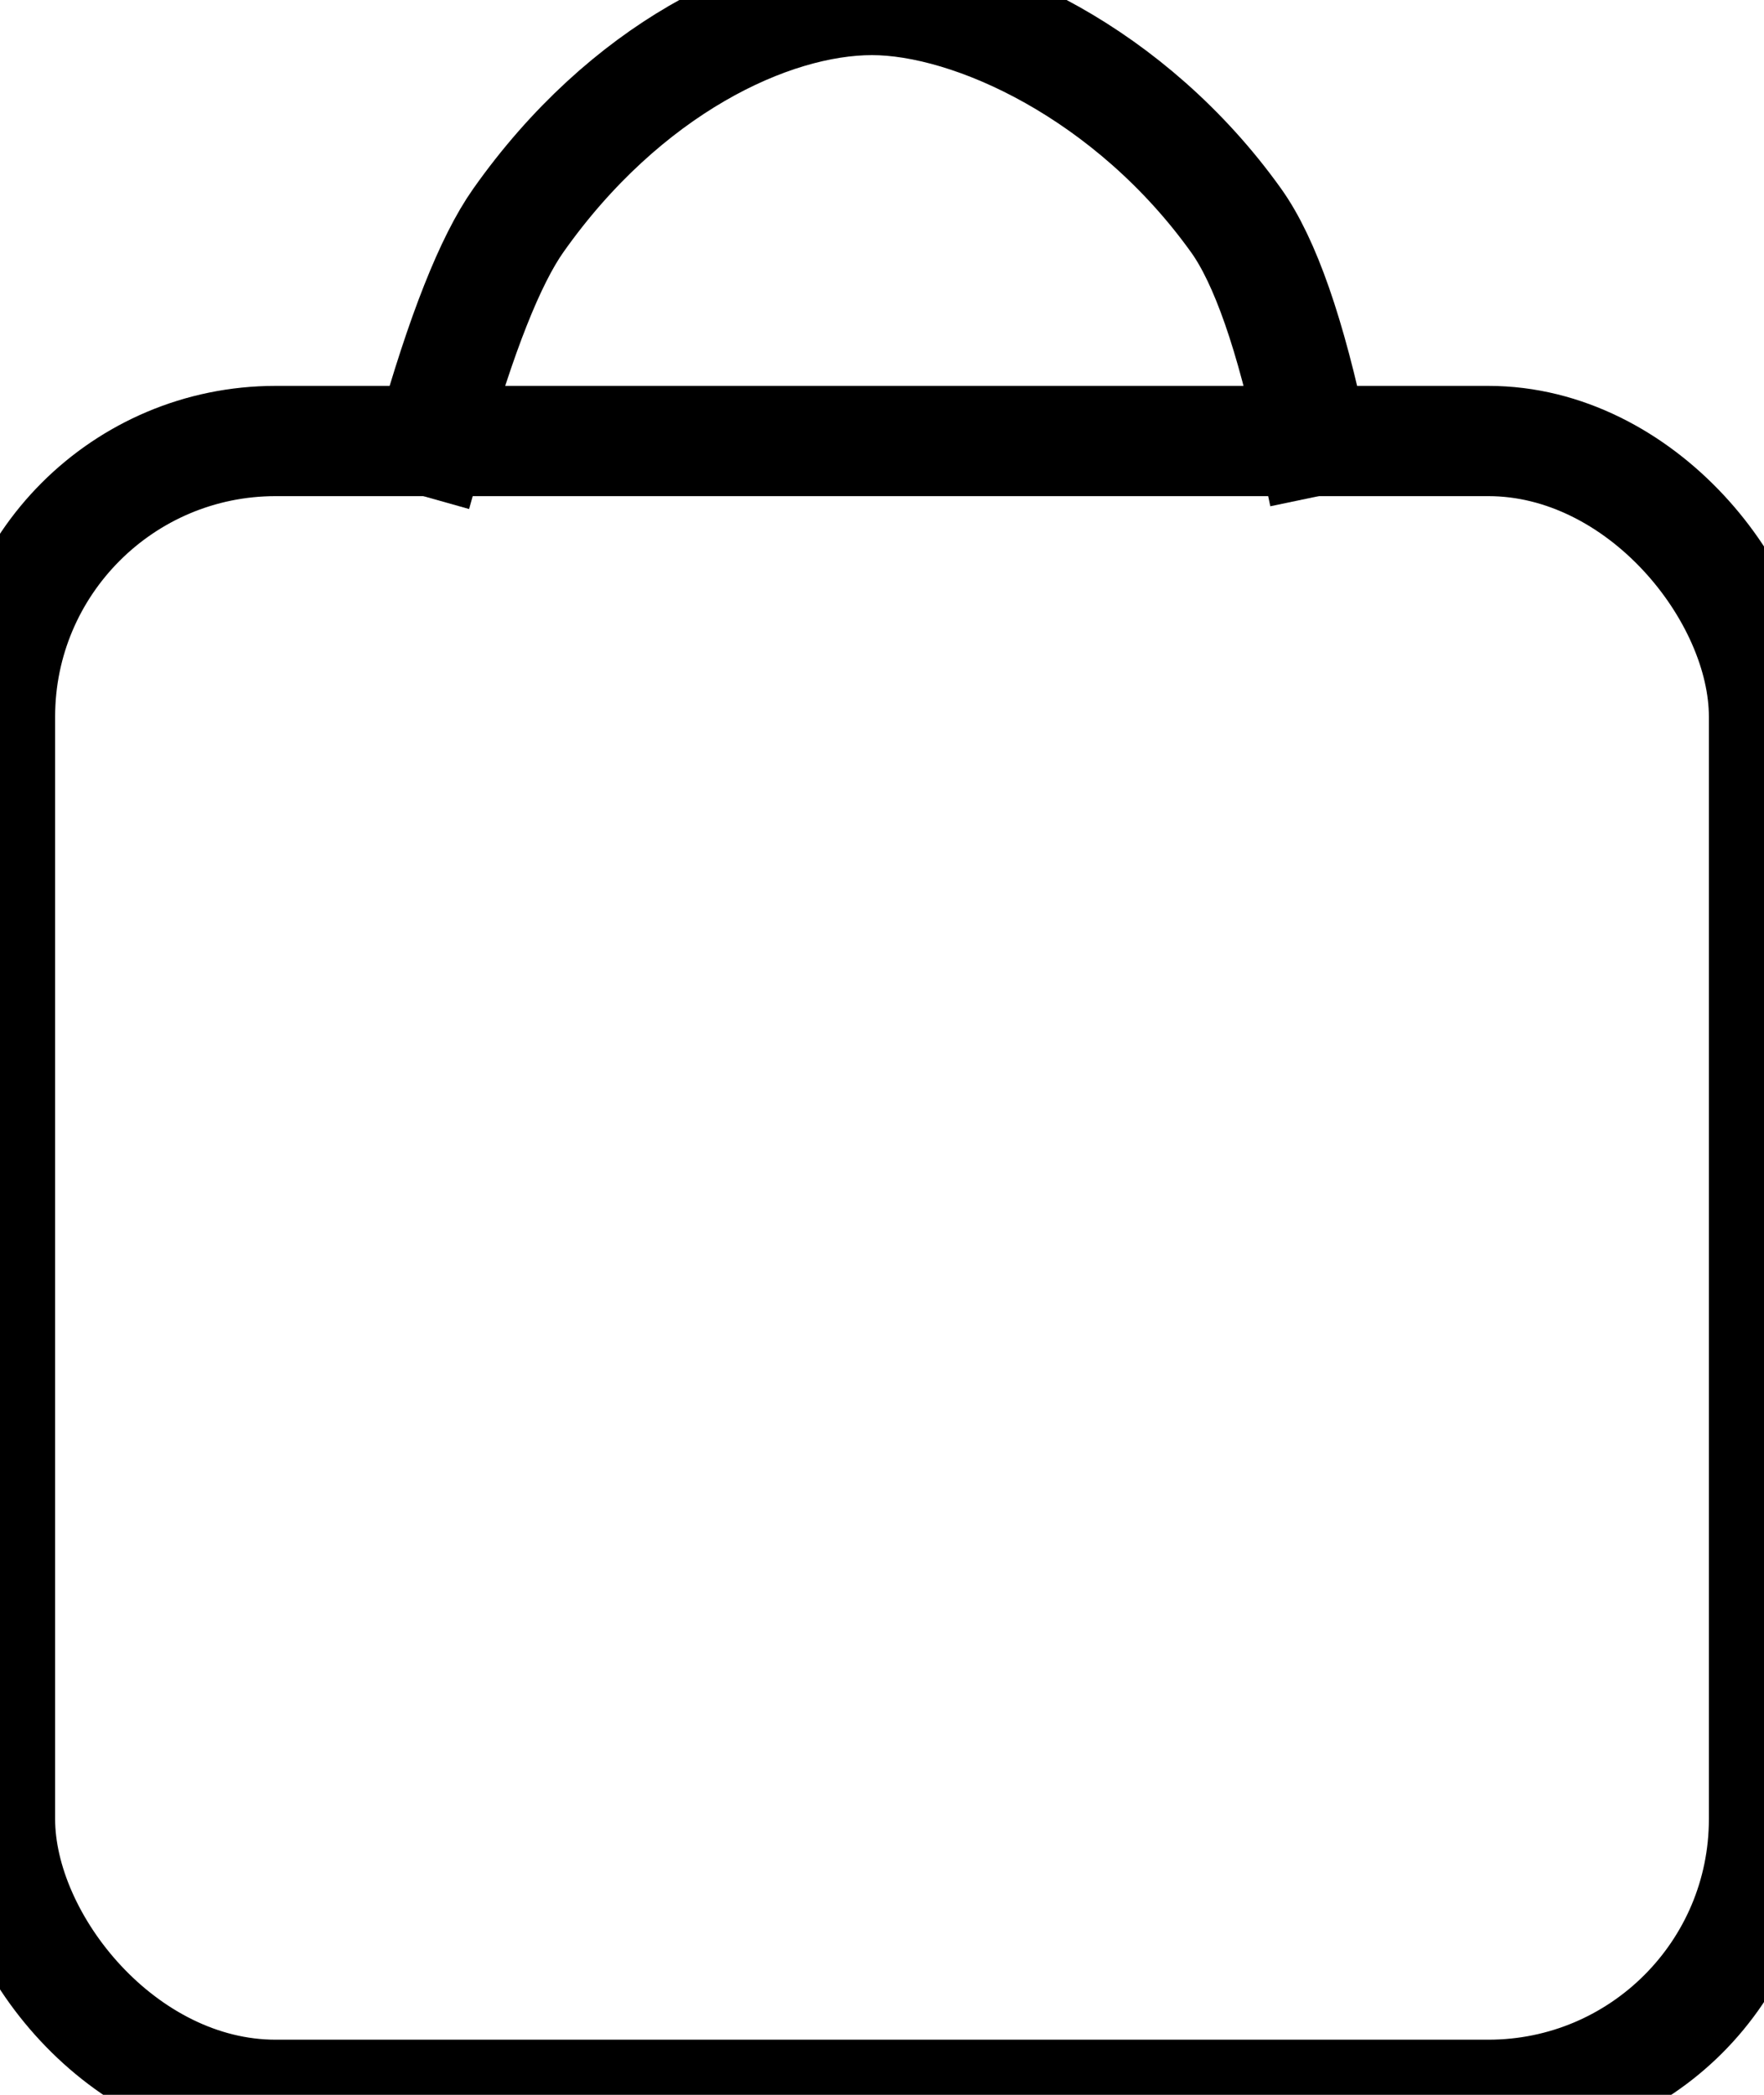
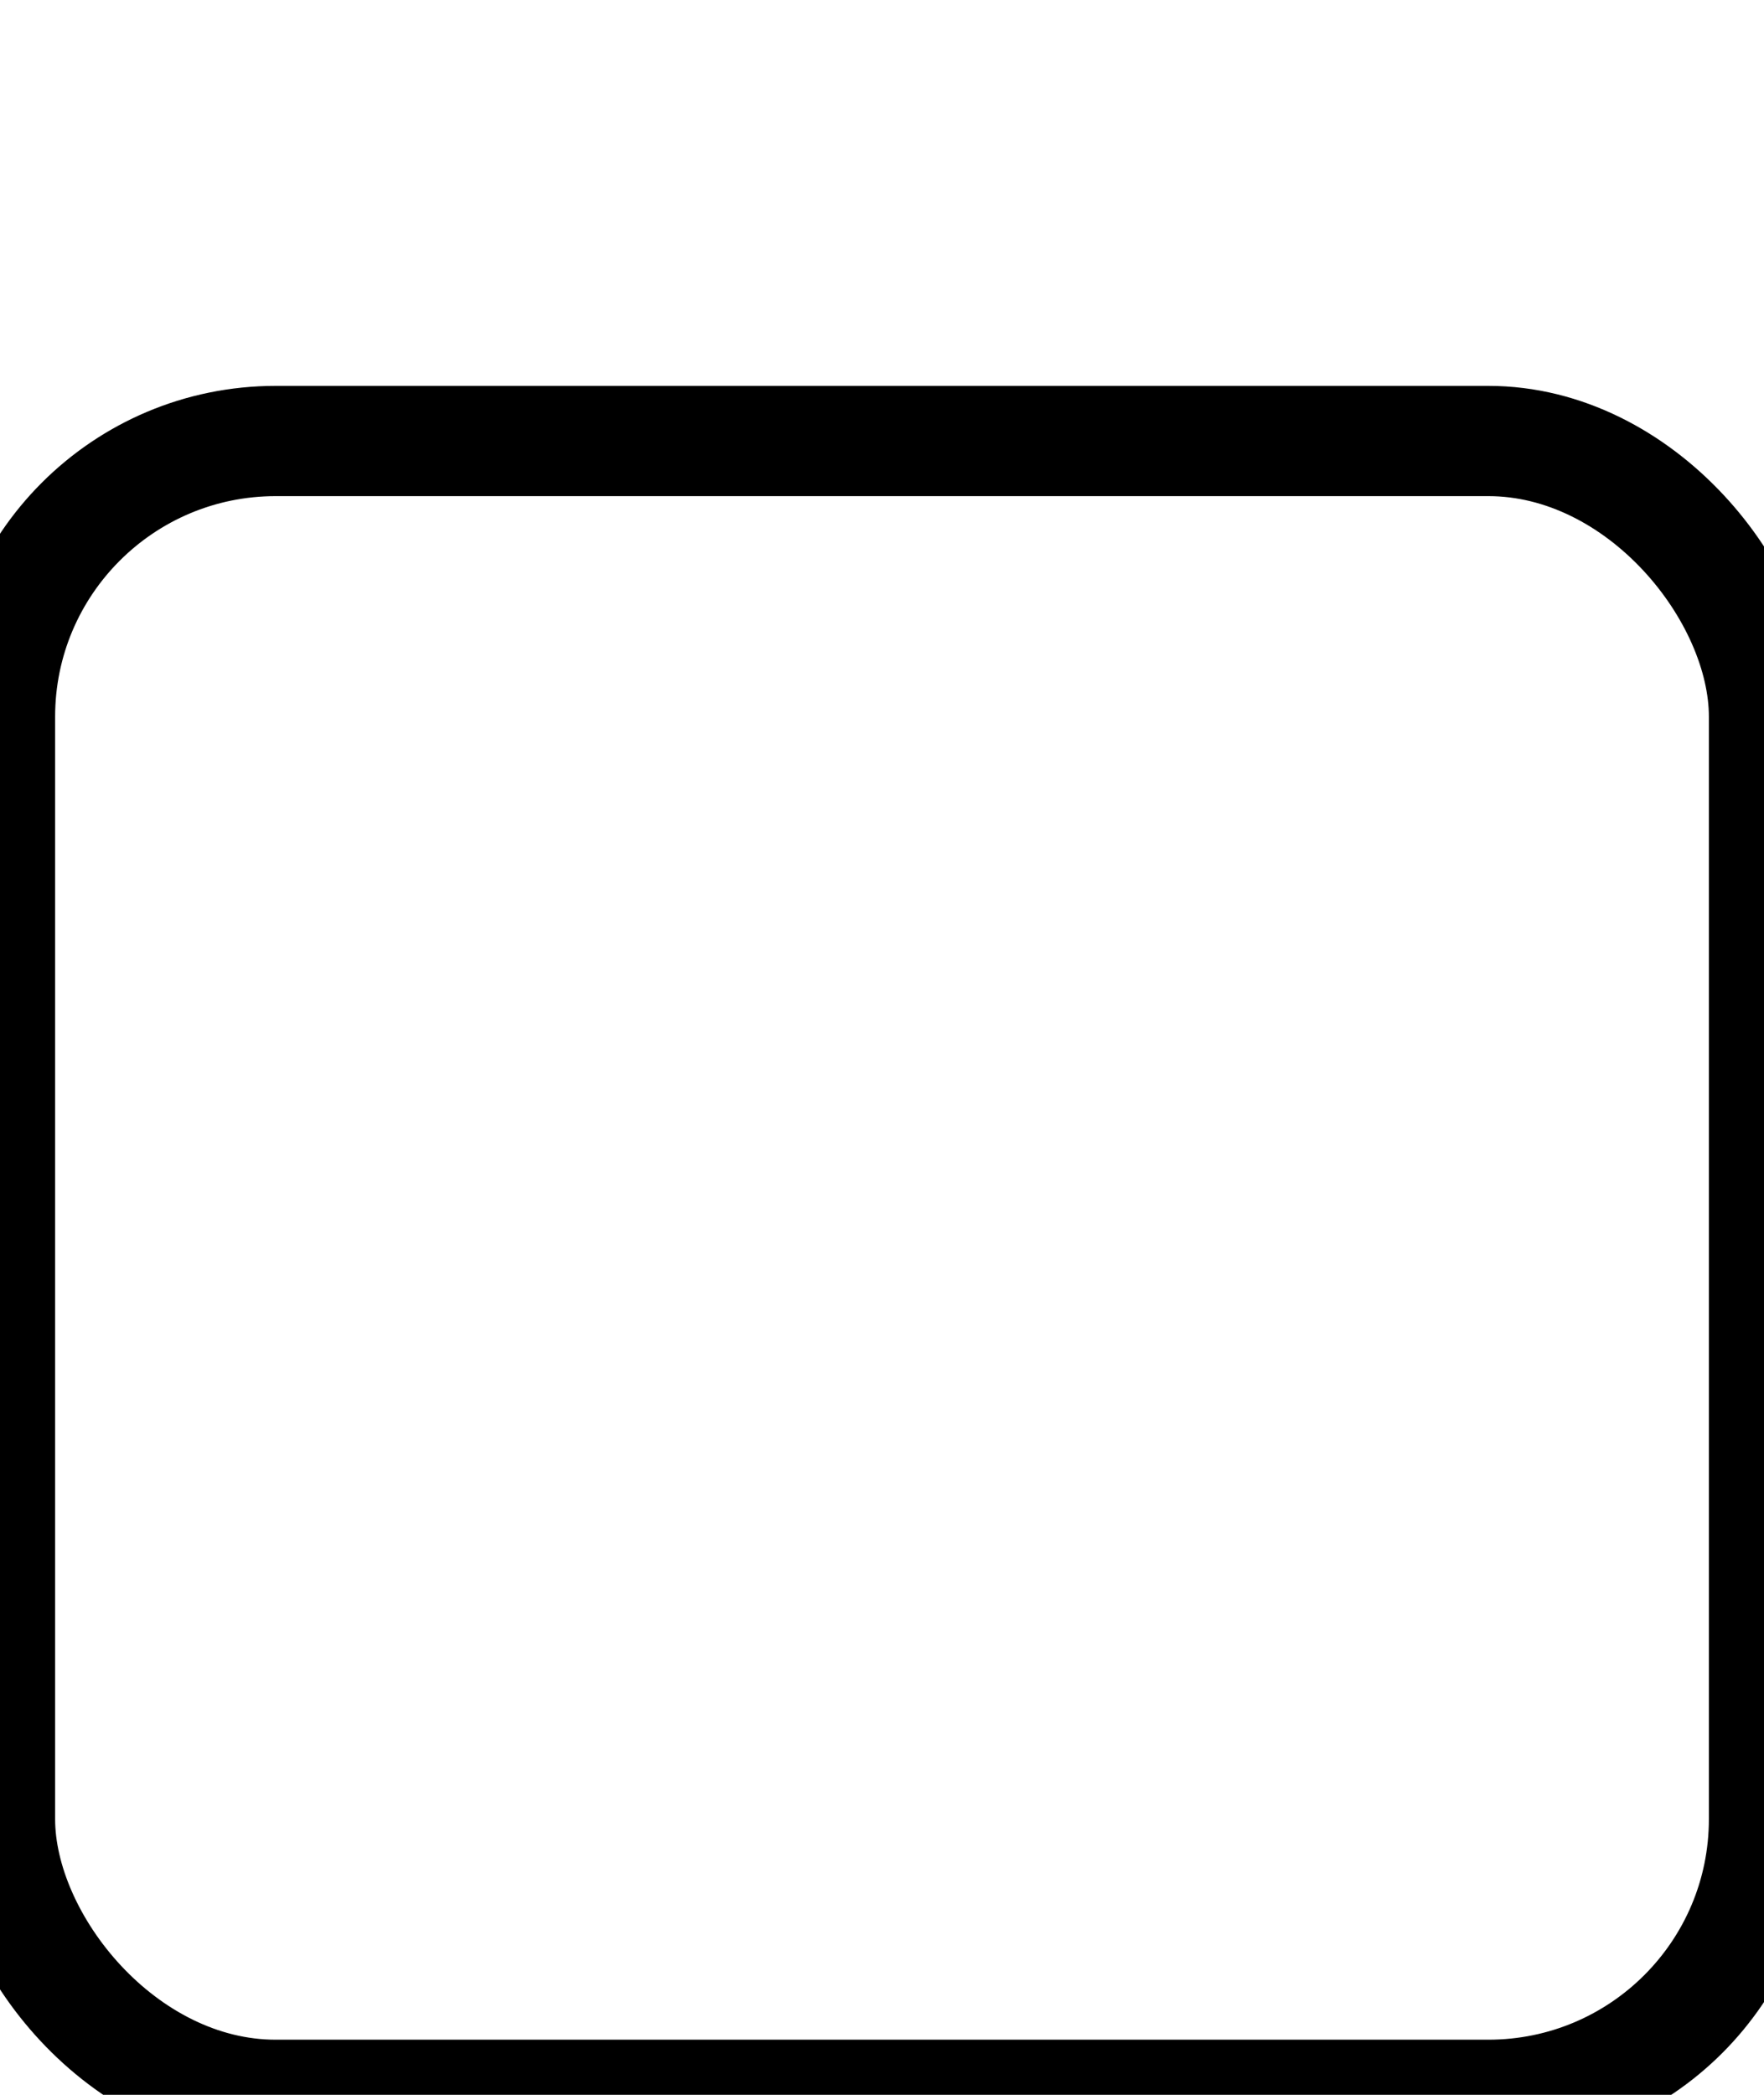
<svg xmlns="http://www.w3.org/2000/svg" width="16px" height="19px" viewBox="0 0 16 19" version="1.1">
  <g id="Watershop" stroke="none" stroke-width="1" fill="none" fill-rule="evenodd">
    <g id="Watershop2a" transform="translate(-800, -247)" stroke="#000000">
      <g id="Group-3" transform="translate(192, 226)">
        <g id="Group-9" transform="translate(199, 21)">
          <g id="Group-2" transform="translate(409, 0)">
            <rect id="Rectangle" x="0" y="4" width="16" height="15" rx="2.5" />
-             <path d="M3.909,4 C4.183,3.027 4.447,2.36 4.701,2 C5.67,0.626 6.98,0 7.909,0 C8.825,0 10.257,0.665 11.212,2 C11.475,2.368 11.707,3.035 11.909,4" id="Line-3" stroke-linecap="square" />
          </g>
        </g>
      </g>
    </g>
  </g>
</svg>